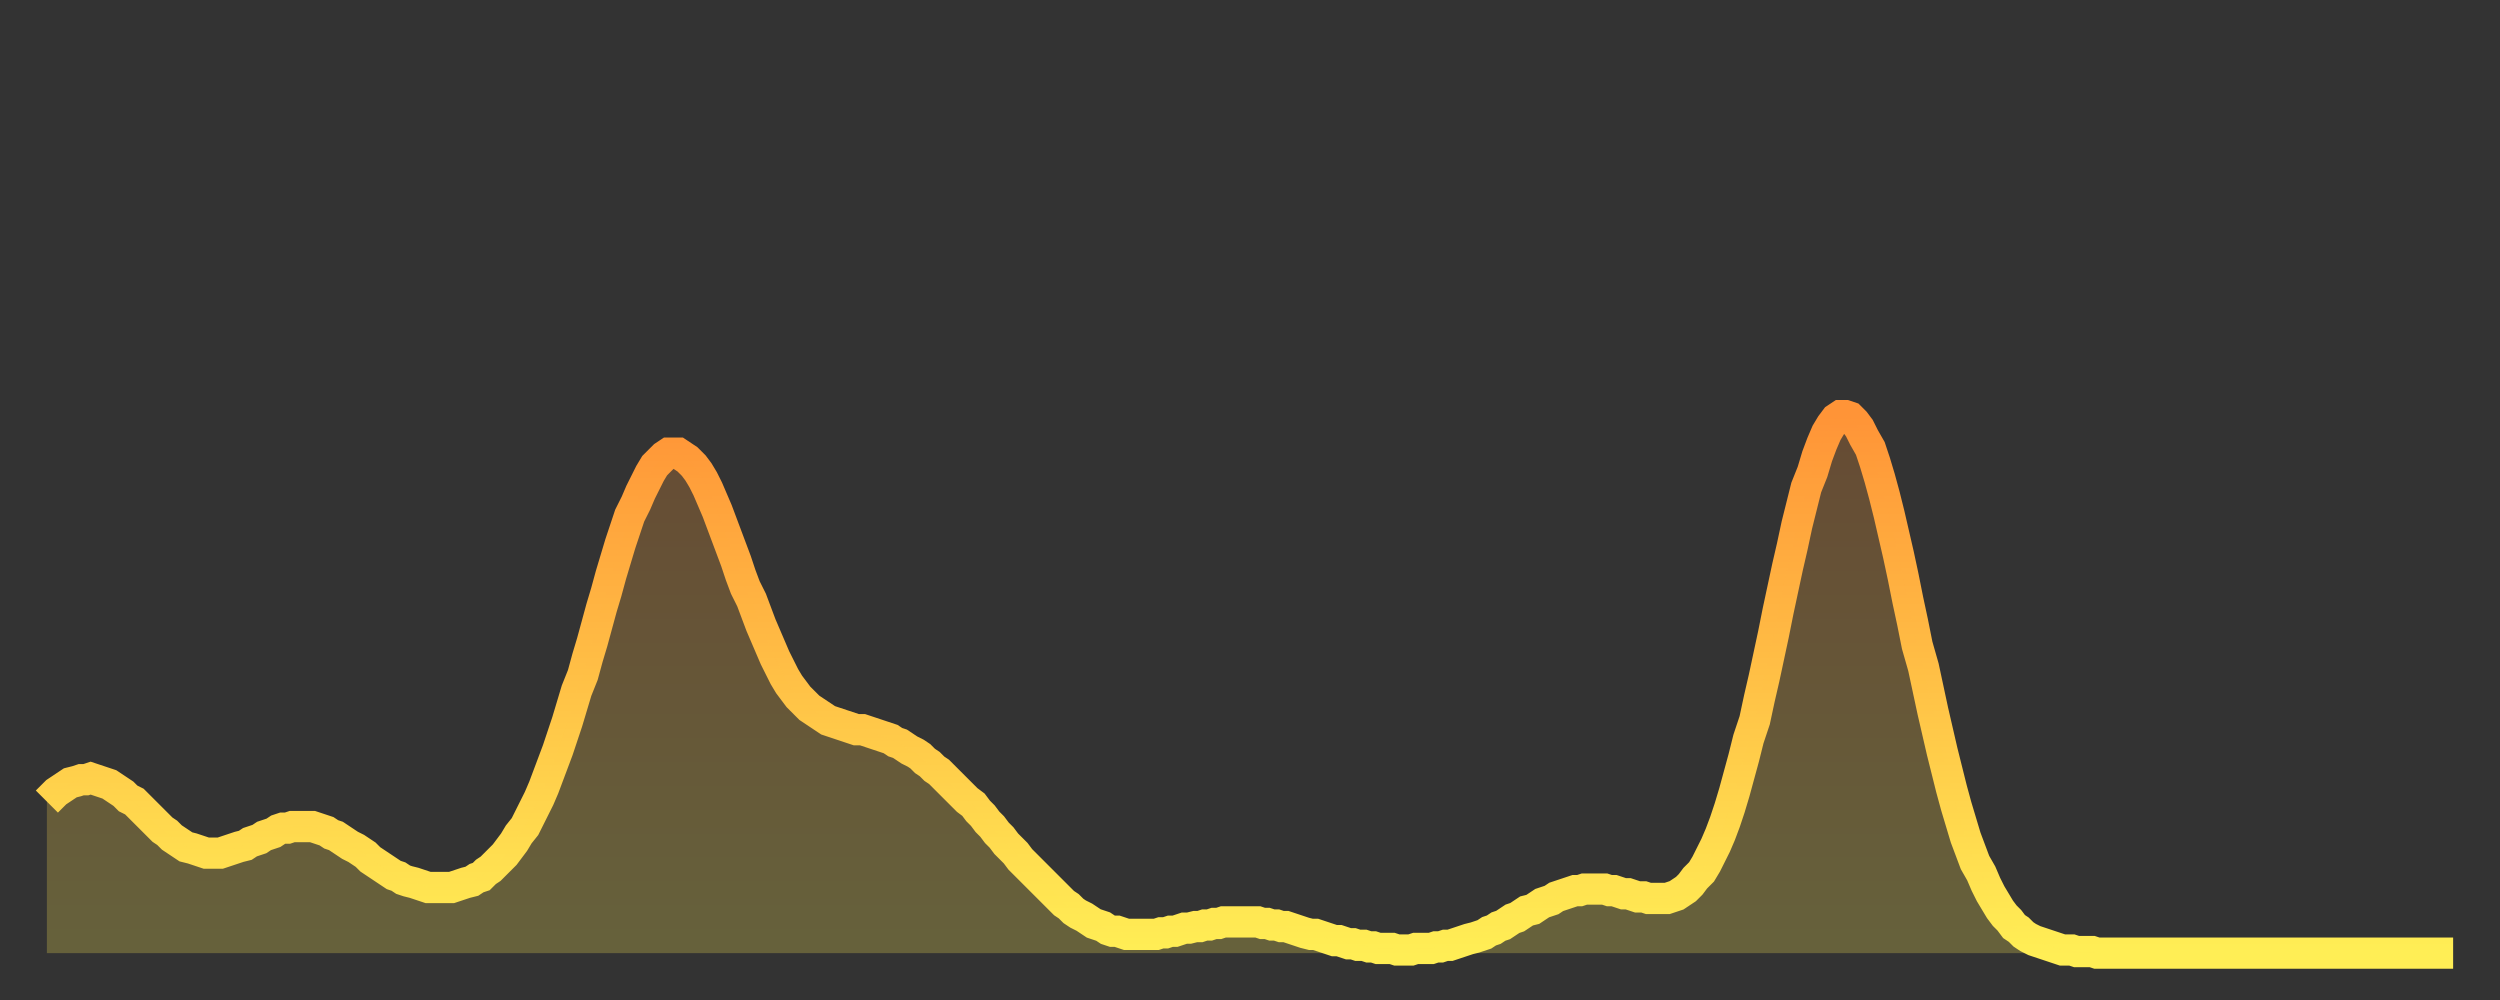
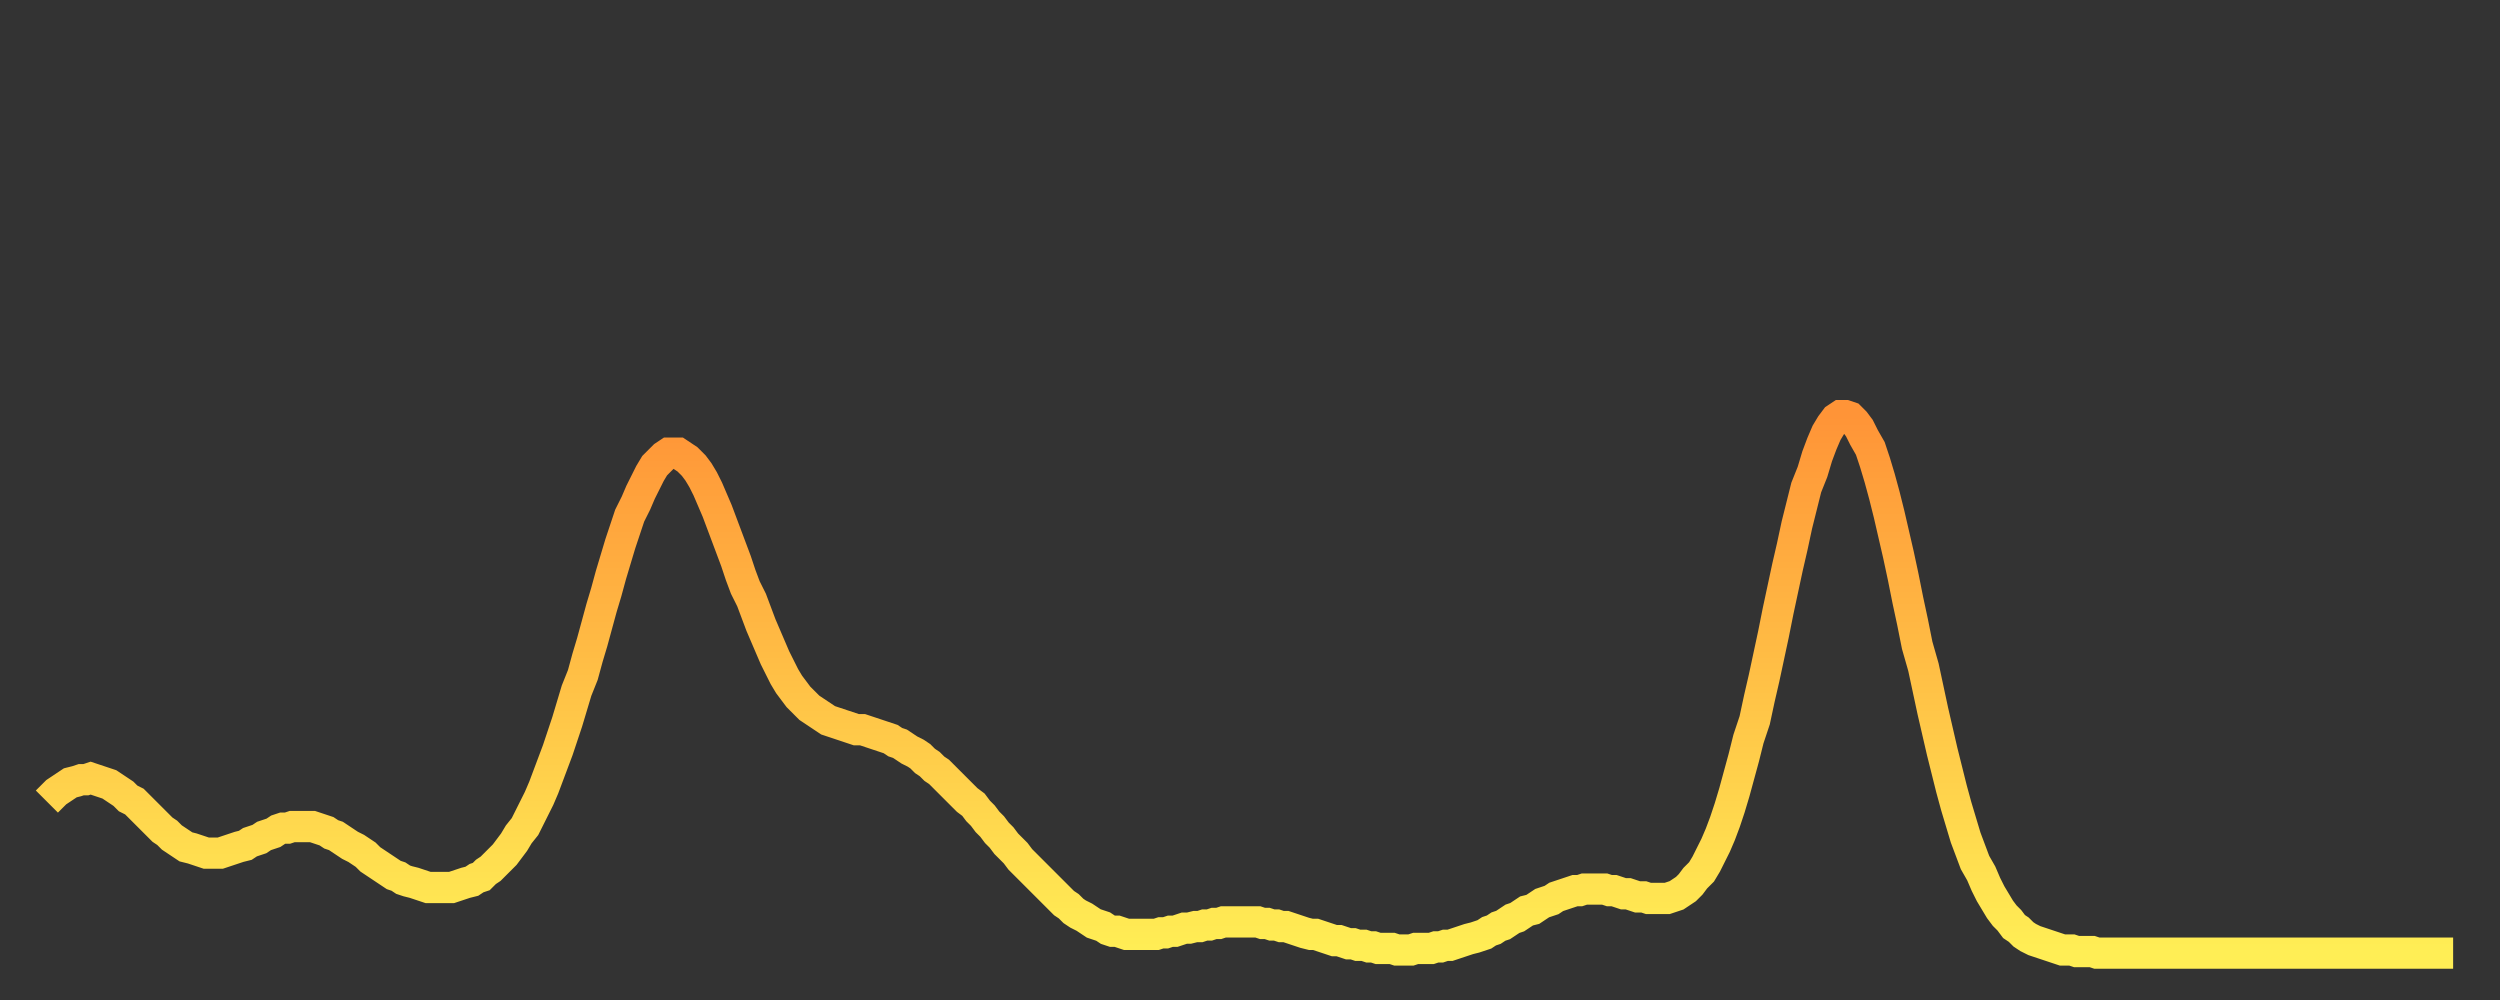
<svg xmlns="http://www.w3.org/2000/svg" baseProfile="full" height="64" version="1.1" width="160">
  <rect width="100%" height="100%" fill="#333333" stroke="none" />
  <defs>
    <linearGradient id="id111134" x1="0" x2="0" y1="0" y2="1">
      <stop offset="0%" stop-color="#ff9437" />
      <stop offset="50%" stop-color="#ffc146" />
      <stop offset="100%" stop-color="#ffee55" />
    </linearGradient>
  </defs>
  <g transform="translate(3,3)">
    <g>
      <path d="M 0.0 48.3 0.3 48.0 0.6 47.7 0.9 47.5 1.2 47.3 1.5 47.1 1.9 47.0 2.2 46.9 2.5 46.9 2.8 46.8 3.1 46.9 3.4 47.0 3.7 47.1 4.0 47.2 4.3 47.4 4.6 47.6 4.9 47.8 5.2 48.1 5.6 48.3 5.9 48.6 6.2 48.9 6.5 49.2 6.8 49.5 7.1 49.8 7.4 50.1 7.7 50.3 8.0 50.6 8.3 50.8 8.6 51.0 8.9 51.2 9.3 51.3 9.6 51.4 9.9 51.5 10.2 51.6 10.5 51.6 10.8 51.6 11.1 51.6 11.4 51.5 11.7 51.4 12.0 51.3 12.3 51.2 12.7 51.1 13.0 50.9 13.3 50.8 13.6 50.7 13.9 50.5 14.2 50.4 14.5 50.3 14.8 50.1 15.1 50.0 15.4 50.0 15.7 49.9 16.0 49.9 16.4 49.9 16.7 49.9 17.0 49.9 17.3 50.0 17.6 50.1 17.9 50.2 18.2 50.4 18.5 50.5 18.8 50.7 19.1 50.9 19.4 51.1 19.8 51.3 20.1 51.5 20.4 51.7 20.7 52.0 21.0 52.2 21.3 52.4 21.6 52.6 21.9 52.8 22.2 53.0 22.5 53.1 22.8 53.3 23.1 53.4 23.5 53.5 23.8 53.6 24.1 53.7 24.4 53.8 24.7 53.8 25.0 53.8 25.3 53.8 25.6 53.8 25.9 53.8 26.2 53.7 26.5 53.6 26.8 53.5 27.2 53.4 27.5 53.2 27.8 53.1 28.1 52.8 28.4 52.6 28.7 52.3 29.0 52.0 29.3 51.7 29.6 51.3 29.9 50.9 30.2 50.4 30.6 49.9 30.9 49.3 31.2 48.7 31.5 48.1 31.8 47.4 32.1 46.6 32.4 45.8 32.7 45.0 33.0 44.1 33.3 43.2 33.6 42.2 33.9 41.2 34.3 40.2 34.6 39.1 34.9 38.1 35.2 37.0 35.5 35.9 35.8 34.9 36.1 33.8 36.4 32.8 36.7 31.8 37.0 30.9 37.3 30.0 37.7 29.2 38.0 28.5 38.3 27.9 38.6 27.3 38.9 26.8 39.2 26.5 39.5 26.2 39.8 26.0 40.1 26.0 40.4 26.0 40.7 26.2 41.0 26.4 41.4 26.8 41.7 27.2 42.0 27.7 42.3 28.3 42.6 29.0 42.9 29.7 43.2 30.5 43.5 31.3 43.8 32.1 44.1 32.9 44.4 33.8 44.7 34.6 45.1 35.4 45.4 36.2 45.7 37.0 46.0 37.7 46.3 38.4 46.6 39.1 46.9 39.7 47.2 40.3 47.5 40.8 47.8 41.2 48.1 41.6 48.5 42.0 48.8 42.3 49.1 42.5 49.4 42.7 49.7 42.9 50.0 43.1 50.3 43.2 50.6 43.3 50.9 43.4 51.2 43.5 51.5 43.6 51.8 43.7 52.2 43.7 52.5 43.8 52.8 43.9 53.1 44.0 53.4 44.1 53.7 44.2 54.0 44.3 54.3 44.5 54.6 44.6 54.9 44.8 55.2 45.0 55.6 45.2 55.9 45.4 56.2 45.7 56.5 45.9 56.8 46.2 57.1 46.4 57.4 46.7 57.7 47.0 58.0 47.3 58.3 47.6 58.6 47.9 58.9 48.2 59.3 48.5 59.6 48.9 59.9 49.2 60.2 49.6 60.5 49.9 60.8 50.3 61.1 50.6 61.4 51.0 61.7 51.3 62.0 51.6 62.3 52.0 62.6 52.3 63.0 52.7 63.3 53.0 63.6 53.3 63.9 53.6 64.2 53.9 64.5 54.2 64.8 54.5 65.1 54.8 65.4 55.0 65.7 55.3 66.0 55.5 66.4 55.7 66.7 55.9 67.0 56.1 67.3 56.2 67.6 56.3 67.9 56.5 68.2 56.6 68.5 56.6 68.8 56.7 69.1 56.8 69.4 56.8 69.7 56.8 70.1 56.8 70.4 56.8 70.7 56.8 71.0 56.8 71.3 56.7 71.6 56.7 71.9 56.6 72.2 56.6 72.5 56.5 72.8 56.4 73.1 56.4 73.5 56.3 73.8 56.3 74.1 56.2 74.4 56.2 74.7 56.1 75.0 56.1 75.3 56.0 75.6 56.0 75.9 56.0 76.2 56.0 76.5 56.0 76.8 56.0 77.2 56.0 77.5 56.0 77.8 56.1 78.1 56.1 78.4 56.2 78.7 56.2 79.0 56.3 79.3 56.3 79.6 56.4 79.9 56.5 80.2 56.6 80.5 56.7 80.9 56.8 81.2 56.8 81.5 56.9 81.8 57.0 82.1 57.1 82.4 57.2 82.7 57.2 83.0 57.3 83.3 57.4 83.6 57.4 83.9 57.5 84.3 57.5 84.6 57.6 84.9 57.6 85.2 57.7 85.5 57.7 85.8 57.7 86.1 57.7 86.4 57.8 86.7 57.8 87.0 57.8 87.3 57.8 87.6 57.7 88.0 57.7 88.3 57.7 88.6 57.7 88.9 57.6 89.2 57.6 89.5 57.5 89.8 57.5 90.1 57.4 90.4 57.3 90.7 57.2 91.0 57.1 91.4 57.0 91.7 56.9 92.0 56.8 92.3 56.6 92.6 56.5 92.9 56.3 93.2 56.2 93.5 56.0 93.8 55.8 94.1 55.7 94.4 55.5 94.7 55.3 95.1 55.2 95.4 55.0 95.7 54.8 96.0 54.7 96.3 54.6 96.6 54.4 96.9 54.3 97.2 54.2 97.5 54.1 97.8 54.0 98.1 54.0 98.4 53.9 98.8 53.9 99.1 53.9 99.4 53.9 99.7 53.9 100.0 54.0 100.3 54.0 100.6 54.1 100.9 54.2 101.2 54.2 101.5 54.3 101.8 54.4 102.2 54.4 102.5 54.5 102.8 54.5 103.1 54.5 103.4 54.5 103.7 54.5 104.0 54.4 104.3 54.3 104.6 54.1 104.9 53.9 105.2 53.6 105.5 53.2 105.9 52.8 106.2 52.3 106.5 51.7 106.8 51.1 107.1 50.4 107.4 49.6 107.7 48.7 108.0 47.7 108.3 46.6 108.6 45.5 108.9 44.3 109.3 43.1 109.6 41.7 109.9 40.4 110.2 39.0 110.5 37.6 110.8 36.1 111.1 34.7 111.4 33.3 111.7 32.0 112.0 30.6 112.3 29.4 112.6 28.2 113.0 27.2 113.3 26.2 113.6 25.4 113.9 24.7 114.2 24.2 114.5 23.8 114.8 23.6 115.1 23.6 115.4 23.7 115.7 24.0 116.0 24.4 116.3 25.0 116.7 25.7 117.0 26.6 117.3 27.6 117.6 28.7 117.9 29.9 118.2 31.2 118.5 32.5 118.8 33.9 119.1 35.4 119.4 36.8 119.7 38.3 120.1 39.7 120.4 41.1 120.7 42.5 121.0 43.8 121.3 45.1 121.6 46.3 121.9 47.5 122.2 48.6 122.5 49.6 122.8 50.6 123.1 51.4 123.4 52.2 123.8 52.9 124.1 53.6 124.4 54.2 124.7 54.7 125.0 55.2 125.3 55.6 125.6 55.9 125.9 56.3 126.2 56.5 126.5 56.8 126.8 57.0 127.2 57.2 127.5 57.3 127.8 57.4 128.1 57.5 128.4 57.6 128.7 57.7 129.0 57.8 129.3 57.8 129.6 57.8 129.9 57.9 130.2 57.9 130.5 57.9 130.9 57.9 131.2 58.0 131.5 58.0 131.8 58.0 132.1 58.0 132.4 58.0 132.7 58.0 133.0 58.0 133.3 58.0 133.6 58.0 133.9 58.0 134.2 58.0 134.6 58.0 134.9 58.0 135.2 58.0 135.5 58.0 135.8 58.0 136.1 58.0 136.4 58.0 136.7 58.0 137.0 58.0 137.3 58.0 137.6 58.0 138.0 58.0 138.3 58.0 138.6 58.0 138.9 58.0 139.2 58.0 139.5 58.0 139.8 58.0 140.1 58.0 140.4 58.0 140.7 58.0 141.0 58.0 141.3 58.0 141.7 58.0 142.0 58.0 142.3 58.0 142.6 58.0 142.9 58.0 143.2 58.0 143.5 58.0 143.8 58.0 144.1 58.0 144.4 58.0 144.7 58.0 145.1 58.0 145.4 58.0 145.7 58.0 146.0 58.0 146.3 58.0 146.6 58.0 146.9 58.0 147.2 58.0 147.5 58.0 147.8 58.0 148.1 58.0 148.4 58.0 148.8 58.0 149.1 58.0 149.4 58.0 149.7 58.0 150.0 58.0 150.3 58.0 150.6 58.0 150.9 58.0 151.2 58.0 151.5 58.0 151.8 58.0 152.1 58.0 152.5 58.0 152.8 58.0 153.1 58.0 153.4 58.0 153.7 58.0 154.0 58.0" fill="none" id="graph-curve" opacity="1" stroke="url(#id111134)" stroke-width="2" />
-       <path d="M 0 58 L 0.0 48.3 0.3 48.0 0.6 47.7 0.9 47.5 1.2 47.3 1.5 47.1 1.9 47.0 2.2 46.9 2.5 46.9 2.8 46.8 3.1 46.9 3.4 47.0 3.7 47.1 4.0 47.2 4.3 47.4 4.6 47.6 4.9 47.8 5.2 48.1 5.6 48.3 5.9 48.6 6.2 48.9 6.5 49.2 6.8 49.5 7.1 49.8 7.4 50.1 7.7 50.3 8.0 50.6 8.3 50.8 8.6 51.0 8.9 51.2 9.3 51.3 9.6 51.4 9.9 51.5 10.2 51.6 10.5 51.6 10.8 51.6 11.1 51.6 11.4 51.5 11.7 51.4 12.0 51.3 12.3 51.2 12.7 51.1 13.0 50.9 13.3 50.8 13.6 50.7 13.9 50.5 14.2 50.4 14.5 50.3 14.8 50.1 15.1 50.0 15.4 50.0 15.7 49.9 16.0 49.9 16.4 49.9 16.7 49.9 17.0 49.9 17.3 50.0 17.6 50.1 17.9 50.2 18.2 50.4 18.5 50.5 18.8 50.7 19.1 50.9 19.4 51.1 19.8 51.3 20.1 51.5 20.4 51.7 20.7 52.0 21.0 52.2 21.3 52.4 21.6 52.6 21.9 52.8 22.2 53.0 22.5 53.1 22.8 53.3 23.1 53.4 23.5 53.5 23.8 53.6 24.1 53.7 24.4 53.8 24.7 53.8 25.0 53.8 25.3 53.8 25.6 53.8 25.9 53.8 26.2 53.7 26.5 53.6 26.8 53.5 27.2 53.4 27.5 53.2 27.8 53.1 28.1 52.8 28.4 52.6 28.7 52.3 29.0 52.0 29.3 51.7 29.6 51.3 29.9 50.9 30.2 50.4 30.6 49.9 30.9 49.3 31.2 48.7 31.5 48.1 31.8 47.4 32.1 46.6 32.4 45.8 32.7 45.0 33.0 44.1 33.3 43.2 33.6 42.2 33.9 41.2 34.3 40.2 34.6 39.1 34.9 38.1 35.2 37.0 35.5 35.9 35.8 34.9 36.1 33.8 36.4 32.8 36.7 31.8 37.0 30.9 37.3 30.0 37.7 29.2 38.0 28.5 38.3 27.9 38.6 27.3 38.9 26.8 39.2 26.5 39.5 26.2 39.8 26.0 40.1 26.0 40.4 26.0 40.7 26.2 41.0 26.4 41.4 26.8 41.7 27.2 42.0 27.7 42.3 28.3 42.6 29.0 42.9 29.7 43.2 30.5 43.5 31.3 43.8 32.1 44.1 32.9 44.4 33.8 44.7 34.6 45.1 35.4 45.4 36.2 45.7 37.0 46.0 37.7 46.3 38.4 46.6 39.1 46.9 39.7 47.2 40.3 47.5 40.8 47.8 41.2 48.1 41.6 48.5 42.0 48.8 42.3 49.1 42.5 49.4 42.7 49.7 42.9 50.0 43.1 50.3 43.2 50.6 43.3 50.9 43.4 51.2 43.5 51.5 43.6 51.8 43.7 52.2 43.7 52.5 43.8 52.8 43.9 53.1 44.0 53.4 44.1 53.7 44.2 54.0 44.3 54.3 44.5 54.6 44.6 54.9 44.8 55.2 45.0 55.6 45.2 55.9 45.4 56.2 45.7 56.5 45.9 56.8 46.2 57.1 46.4 57.4 46.7 57.7 47.0 58.0 47.3 58.3 47.6 58.6 47.9 58.9 48.2 59.3 48.5 59.6 48.9 59.9 49.2 60.2 49.6 60.5 49.9 60.8 50.3 61.1 50.6 61.4 51.0 61.7 51.3 62.0 51.6 62.3 52.0 62.6 52.3 63.0 52.7 63.3 53.0 63.6 53.3 63.9 53.6 64.2 53.9 64.5 54.2 64.8 54.5 65.1 54.8 65.4 55.0 65.7 55.3 66.0 55.5 66.4 55.7 66.7 55.9 67.0 56.1 67.3 56.2 67.6 56.3 67.9 56.5 68.2 56.6 68.5 56.6 68.8 56.7 69.1 56.8 69.4 56.8 69.7 56.8 70.1 56.8 70.4 56.8 70.7 56.8 71.0 56.8 71.3 56.7 71.6 56.7 71.9 56.6 72.2 56.6 72.5 56.5 72.8 56.4 73.1 56.4 73.5 56.3 73.8 56.3 74.1 56.2 74.4 56.2 74.7 56.1 75.0 56.1 75.3 56.0 75.6 56.0 75.9 56.0 76.2 56.0 76.5 56.0 76.8 56.0 77.2 56.0 77.5 56.0 77.8 56.1 78.1 56.1 78.4 56.2 78.7 56.2 79.0 56.3 79.3 56.3 79.6 56.4 79.9 56.5 80.2 56.6 80.5 56.7 80.9 56.8 81.2 56.8 81.5 56.9 81.8 57.0 82.1 57.1 82.4 57.2 82.7 57.2 83.0 57.3 83.3 57.4 83.6 57.4 83.9 57.5 84.3 57.5 84.6 57.6 84.9 57.6 85.2 57.7 85.5 57.7 85.8 57.7 86.1 57.7 86.4 57.8 86.7 57.8 87.0 57.8 87.3 57.8 87.6 57.7 88.0 57.7 88.3 57.7 88.6 57.7 88.9 57.6 89.2 57.6 89.5 57.5 89.8 57.5 90.1 57.4 90.4 57.3 90.7 57.2 91.0 57.1 91.4 57.0 91.7 56.9 92.0 56.8 92.3 56.6 92.6 56.5 92.9 56.3 93.2 56.2 93.5 56.0 93.8 55.8 94.1 55.7 94.4 55.5 94.7 55.3 95.1 55.2 95.4 55.0 95.7 54.8 96.0 54.7 96.3 54.6 96.6 54.4 96.9 54.3 97.2 54.2 97.5 54.1 97.8 54.0 98.1 54.0 98.4 53.9 98.8 53.9 99.1 53.9 99.4 53.9 99.7 53.9 100.0 54.0 100.3 54.0 100.6 54.1 100.9 54.2 101.2 54.2 101.5 54.3 101.8 54.4 102.2 54.4 102.5 54.5 102.8 54.5 103.1 54.5 103.4 54.5 103.7 54.5 104.0 54.4 104.3 54.3 104.6 54.1 104.9 53.9 105.2 53.6 105.5 53.2 105.9 52.8 106.2 52.3 106.5 51.7 106.8 51.1 107.1 50.4 107.4 49.6 107.7 48.7 108.0 47.7 108.3 46.6 108.6 45.5 108.9 44.3 109.3 43.1 109.6 41.7 109.9 40.4 110.2 39.0 110.5 37.6 110.8 36.1 111.1 34.7 111.4 33.3 111.7 32.0 112.0 30.6 112.3 29.4 112.6 28.2 113.0 27.2 113.3 26.2 113.6 25.4 113.9 24.7 114.2 24.2 114.5 23.8 114.8 23.6 115.1 23.6 115.4 23.7 115.7 24.0 116.0 24.4 116.3 25.0 116.7 25.7 117.0 26.6 117.3 27.6 117.6 28.7 117.9 29.9 118.2 31.2 118.5 32.5 118.8 33.9 119.1 35.4 119.4 36.8 119.7 38.3 120.1 39.7 120.4 41.1 120.7 42.5 121.0 43.8 121.3 45.1 121.6 46.3 121.9 47.5 122.2 48.6 122.5 49.6 122.8 50.6 123.1 51.4 123.4 52.2 123.8 52.9 124.1 53.6 124.4 54.2 124.7 54.7 125.0 55.2 125.3 55.6 125.6 55.9 125.9 56.3 126.2 56.5 126.5 56.8 126.8 57.0 127.2 57.2 127.5 57.3 127.8 57.4 128.1 57.5 128.4 57.6 128.7 57.7 129.0 57.8 129.3 57.8 129.6 57.8 129.9 57.9 130.2 57.9 130.5 57.9 130.9 57.9 131.2 58.0 131.5 58.0 131.8 58.0 132.1 58.0 132.4 58.0 132.7 58.0 133.0 58.0 133.3 58.0 133.6 58.0 133.9 58.0 134.2 58.0 134.6 58.0 134.9 58.0 135.2 58.0 135.5 58.0 135.8 58.0 136.1 58.0 136.4 58.0 136.7 58.0 137.0 58.0 137.3 58.0 137.6 58.0 138.0 58.0 138.3 58.0 138.6 58.0 138.9 58.0 139.2 58.0 139.5 58.0 139.8 58.0 140.1 58.0 140.4 58.0 140.7 58.0 141.0 58.0 141.3 58.0 141.7 58.0 142.0 58.0 142.3 58.0 142.6 58.0 142.9 58.0 143.2 58.0 143.5 58.0 143.8 58.0 144.1 58.0 144.4 58.0 144.7 58.0 145.1 58.0 145.4 58.0 145.7 58.0 146.0 58.0 146.3 58.0 146.6 58.0 146.9 58.0 147.2 58.0 147.5 58.0 147.8 58.0 148.1 58.0 148.4 58.0 148.8 58.0 149.1 58.0 149.4 58.0 149.7 58.0 150.0 58.0 150.3 58.0 150.6 58.0 150.9 58.0 151.2 58.0 151.5 58.0 151.8 58.0 152.1 58.0 152.5 58.0 152.8 58.0 153.1 58.0 153.4 58.0 153.7 58.0 154.0 58.0 154 58" fill="url(#id111134)" fill-opacity=".25" id="graph-shadow" />
    </g>
  </g>
</svg>